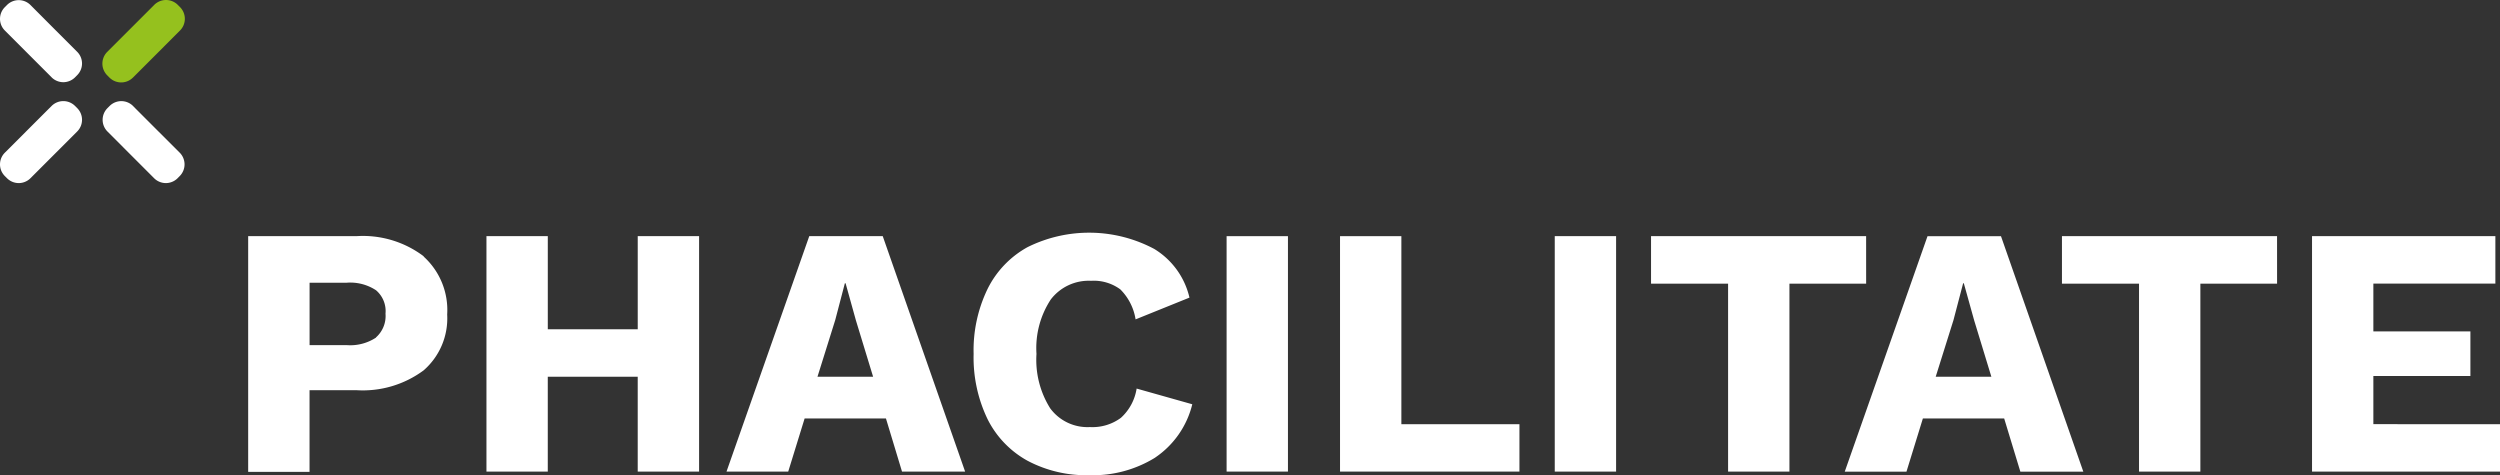
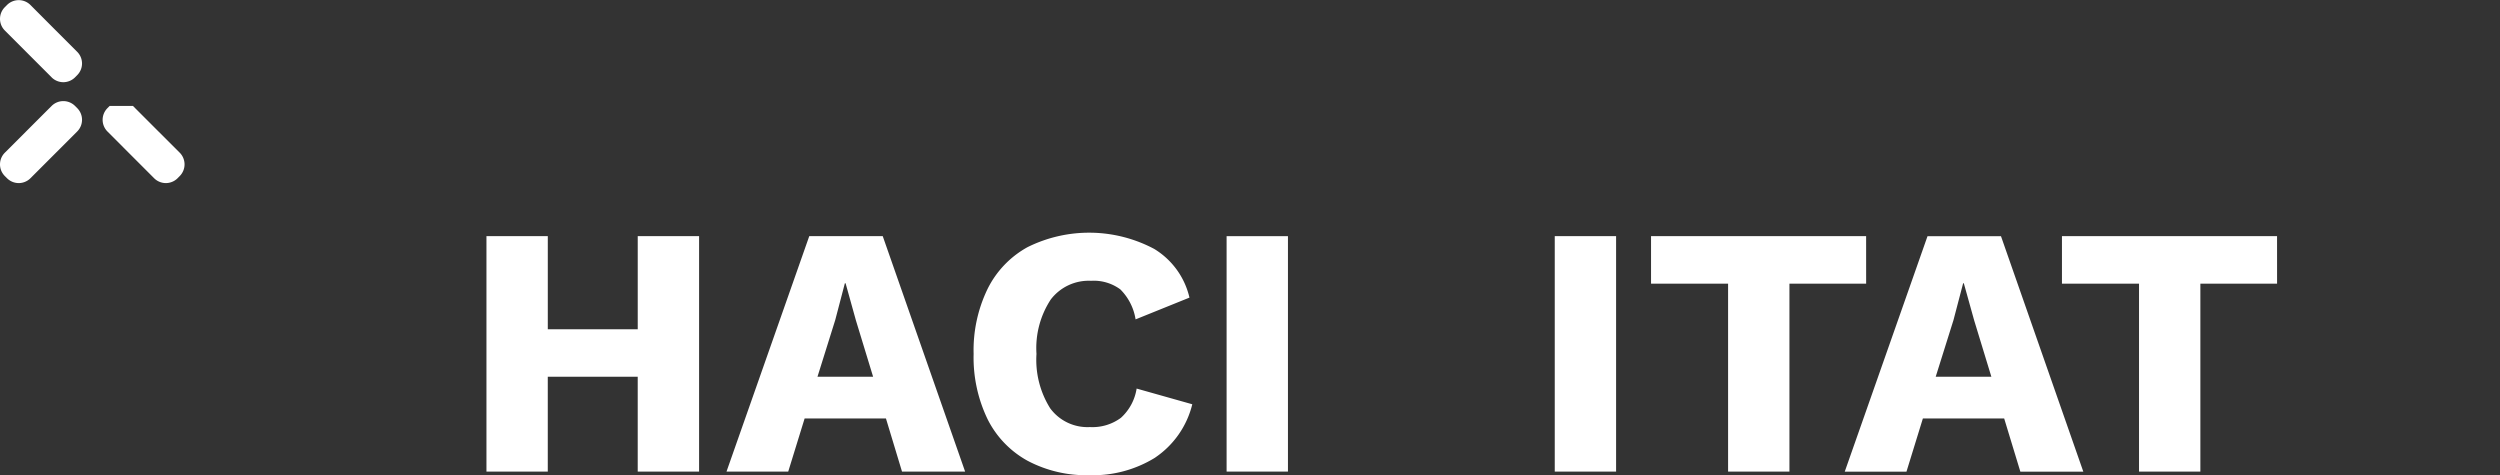
<svg xmlns="http://www.w3.org/2000/svg" id="main_logo" width="189.022" height="35.928" viewBox="0 0 189.022 35.928">
  <rect x="0" y="0" width="189.022" height="35.928" fill="#333333" stroke="none" />
-   <path id="Path_2120" data-name="Path 2120" d="M11.2,5.863l1.775-1.775,1.775-1.777a1.255,1.255,0,0,0,0-1.779L14.668.45,14.586.368a1.259,1.259,0,0,0-1.779,0L11.03,2.145,9.255,3.92a1.255,1.255,0,0,0,0,1.779l.082.082.08.082a1.257,1.257,0,0,0,1.781,0Z" transform="translate(-1.144 0)" fill="#95c11e" />
  <path id="Path_2121" data-name="Path 2121" d="M3.9,5.846,2.132,4.078.367,2.311a1.248,1.248,0,0,1,0-1.769l.08-.08L.529.379A1.253,1.253,0,0,1,2.3.379L4.068,2.153,5.833,3.918a1.248,1.248,0,0,1,0,1.769l-.08.082-.082.082a1.253,1.253,0,0,1-1.769,0" transform="translate(0.001 -0.002)" fill="#fff" />
  <path id="Path_2122" data-name="Path 2122" d="M3.9,9.143,2.132,10.911.367,12.676a1.247,1.247,0,0,0,0,1.769l.082.082.082.082a1.253,1.253,0,0,0,1.769,0l1.768-1.768,1.766-1.766a1.251,1.251,0,0,0,0-1.771l-.08-.08-.082-.082a1.253,1.253,0,0,0-1.769,0" transform="translate(0.001 -1.132)" fill="#fff" />
-   <path id="Path_2123" data-name="Path 2123" d="M11.2,9.143l1.766,1.767,1.769,1.766a1.253,1.253,0,0,1,0,1.769l-.082.082-.08.082a1.255,1.255,0,0,1-1.771,0l-1.766-1.767L9.274,11.077a1.251,1.251,0,0,1,0-1.771l.08-.08.082-.082a1.253,1.253,0,0,1,1.769,0" transform="translate(-1.147 -1.132)" fill="#fff" />
-   <path id="Path_2124" data-name="Path 2124" d="M31.208,28.151a2.165,2.165,0,0,0,.716-1.794,2.067,2.067,0,0,0-.716-1.766,3.542,3.542,0,0,0-2.225-.571h-2.8v4.718h2.8a3.541,3.541,0,0,0,2.225-.571Zm3.6-6.108a5.451,5.451,0,0,1,1.779,4.381,5.209,5.209,0,0,1-1.779,4.221,7.723,7.723,0,0,1-5.1,1.5H26.18v6.177H21.54V20.5h8.173a7.616,7.616,0,0,1,5.1,1.524" transform="translate(-2.776 -2.644)" fill="#fff" />
+   <path id="Path_2123" data-name="Path 2123" d="M11.2,9.143l1.766,1.767,1.769,1.766a1.253,1.253,0,0,1,0,1.769l-.082.082-.08.082a1.255,1.255,0,0,1-1.771,0l-1.766-1.767L9.274,11.077a1.251,1.251,0,0,1,0-1.771l.08-.08.082-.082" transform="translate(-1.147 -1.132)" fill="#fff" />
  <path id="Path_2125" data-name="Path 2125" d="M58.3,20.5V38.3h-4.64V31.13h-6.8V38.3H42.223V20.5h4.638v7.04h6.8V20.5Z" transform="translate(-5.443 -2.644)" fill="#fff" />
  <path id="Path_2126" data-name="Path 2126" d="M74.144,31.13l-1.3-4.261-.781-2.806h-.055l-.728,2.779L69.937,31.13Zm.971,3.156h-6.15L67.726,38.3H63.059l6.257-17.8h5.556L81.1,38.3H76.329Z" transform="translate(-8.129 -2.644)" fill="#fff" />
  <path id="Path_2127" data-name="Path 2127" d="M98.242,37.2a8.946,8.946,0,0,1-4.988,1.333,9.482,9.482,0,0,1-4.666-1.091,7.32,7.32,0,0,1-3.028-3.154,10.72,10.72,0,0,1-1.051-4.922,10.636,10.636,0,0,1,1.051-4.908,7.31,7.31,0,0,1,3.028-3.169,10.476,10.476,0,0,1,9.575.135,5.849,5.849,0,0,1,2.666,3.682l-4.074,1.646A4.1,4.1,0,0,0,95.6,24.483a3.383,3.383,0,0,0-2.213-.648,3.605,3.605,0,0,0-3.047,1.417,6.7,6.7,0,0,0-1.078,4.112A6.889,6.889,0,0,0,90.3,33.477,3.5,3.5,0,0,0,93.3,34.894a3.615,3.615,0,0,0,2.347-.7,3.768,3.768,0,0,0,1.187-2.211l4.208,1.187a6.808,6.808,0,0,1-2.806,4.03" transform="translate(-10.895 -2.604)" fill="#fff" />
  <path id="Path_2128" data-name="Path 2128" d="M111.106,20.5h-4.638V38.3h4.638Z" transform="translate(-13.726 -2.644)" fill="#fff" />
-   <path id="Path_2129" data-name="Path 2129" d="M129.879,34.718V38.3H116.314V20.5h4.638V34.718Z" transform="translate(-14.996 -2.644)" fill="#fff" />
  <path id="Path_2130" data-name="Path 2130" d="M139.59,20.5h-4.638V38.3h4.638Z" transform="translate(-17.399 -2.644)" fill="#fff" />
  <path id="Path_2131" data-name="Path 2131" d="M159.574,24.092h-5.8V38.3h-4.638V24.092h-5.826V20.5h16.262Z" transform="translate(-18.477 -2.644)" fill="#fff" />
  <path id="Path_2132" data-name="Path 2132" d="M171.209,31.13l-1.3-4.261-.782-2.806h-.053l-.728,2.779L167,31.13Zm.969,3.156h-6.148l-1.24,4.019h-4.667l6.257-17.8h5.557l6.224,17.8H173.4Z" transform="translate(-20.644 -2.644)" fill="#fff" />
  <path id="Path_2133" data-name="Path 2133" d="M195.242,24.092h-5.8V38.3h-4.638V24.092h-5.827V20.5h16.263Z" transform="translate(-23.075 -2.644)" fill="#fff" />
-   <path id="Path_2134" data-name="Path 2134" d="M214.9,34.718V38.3H200.684V20.5h13.862v3.588h-9.225v3.613h7.337v3.371h-7.337v3.642Z" transform="translate(-25.874 -2.644)" fill="#fff" />
</svg>